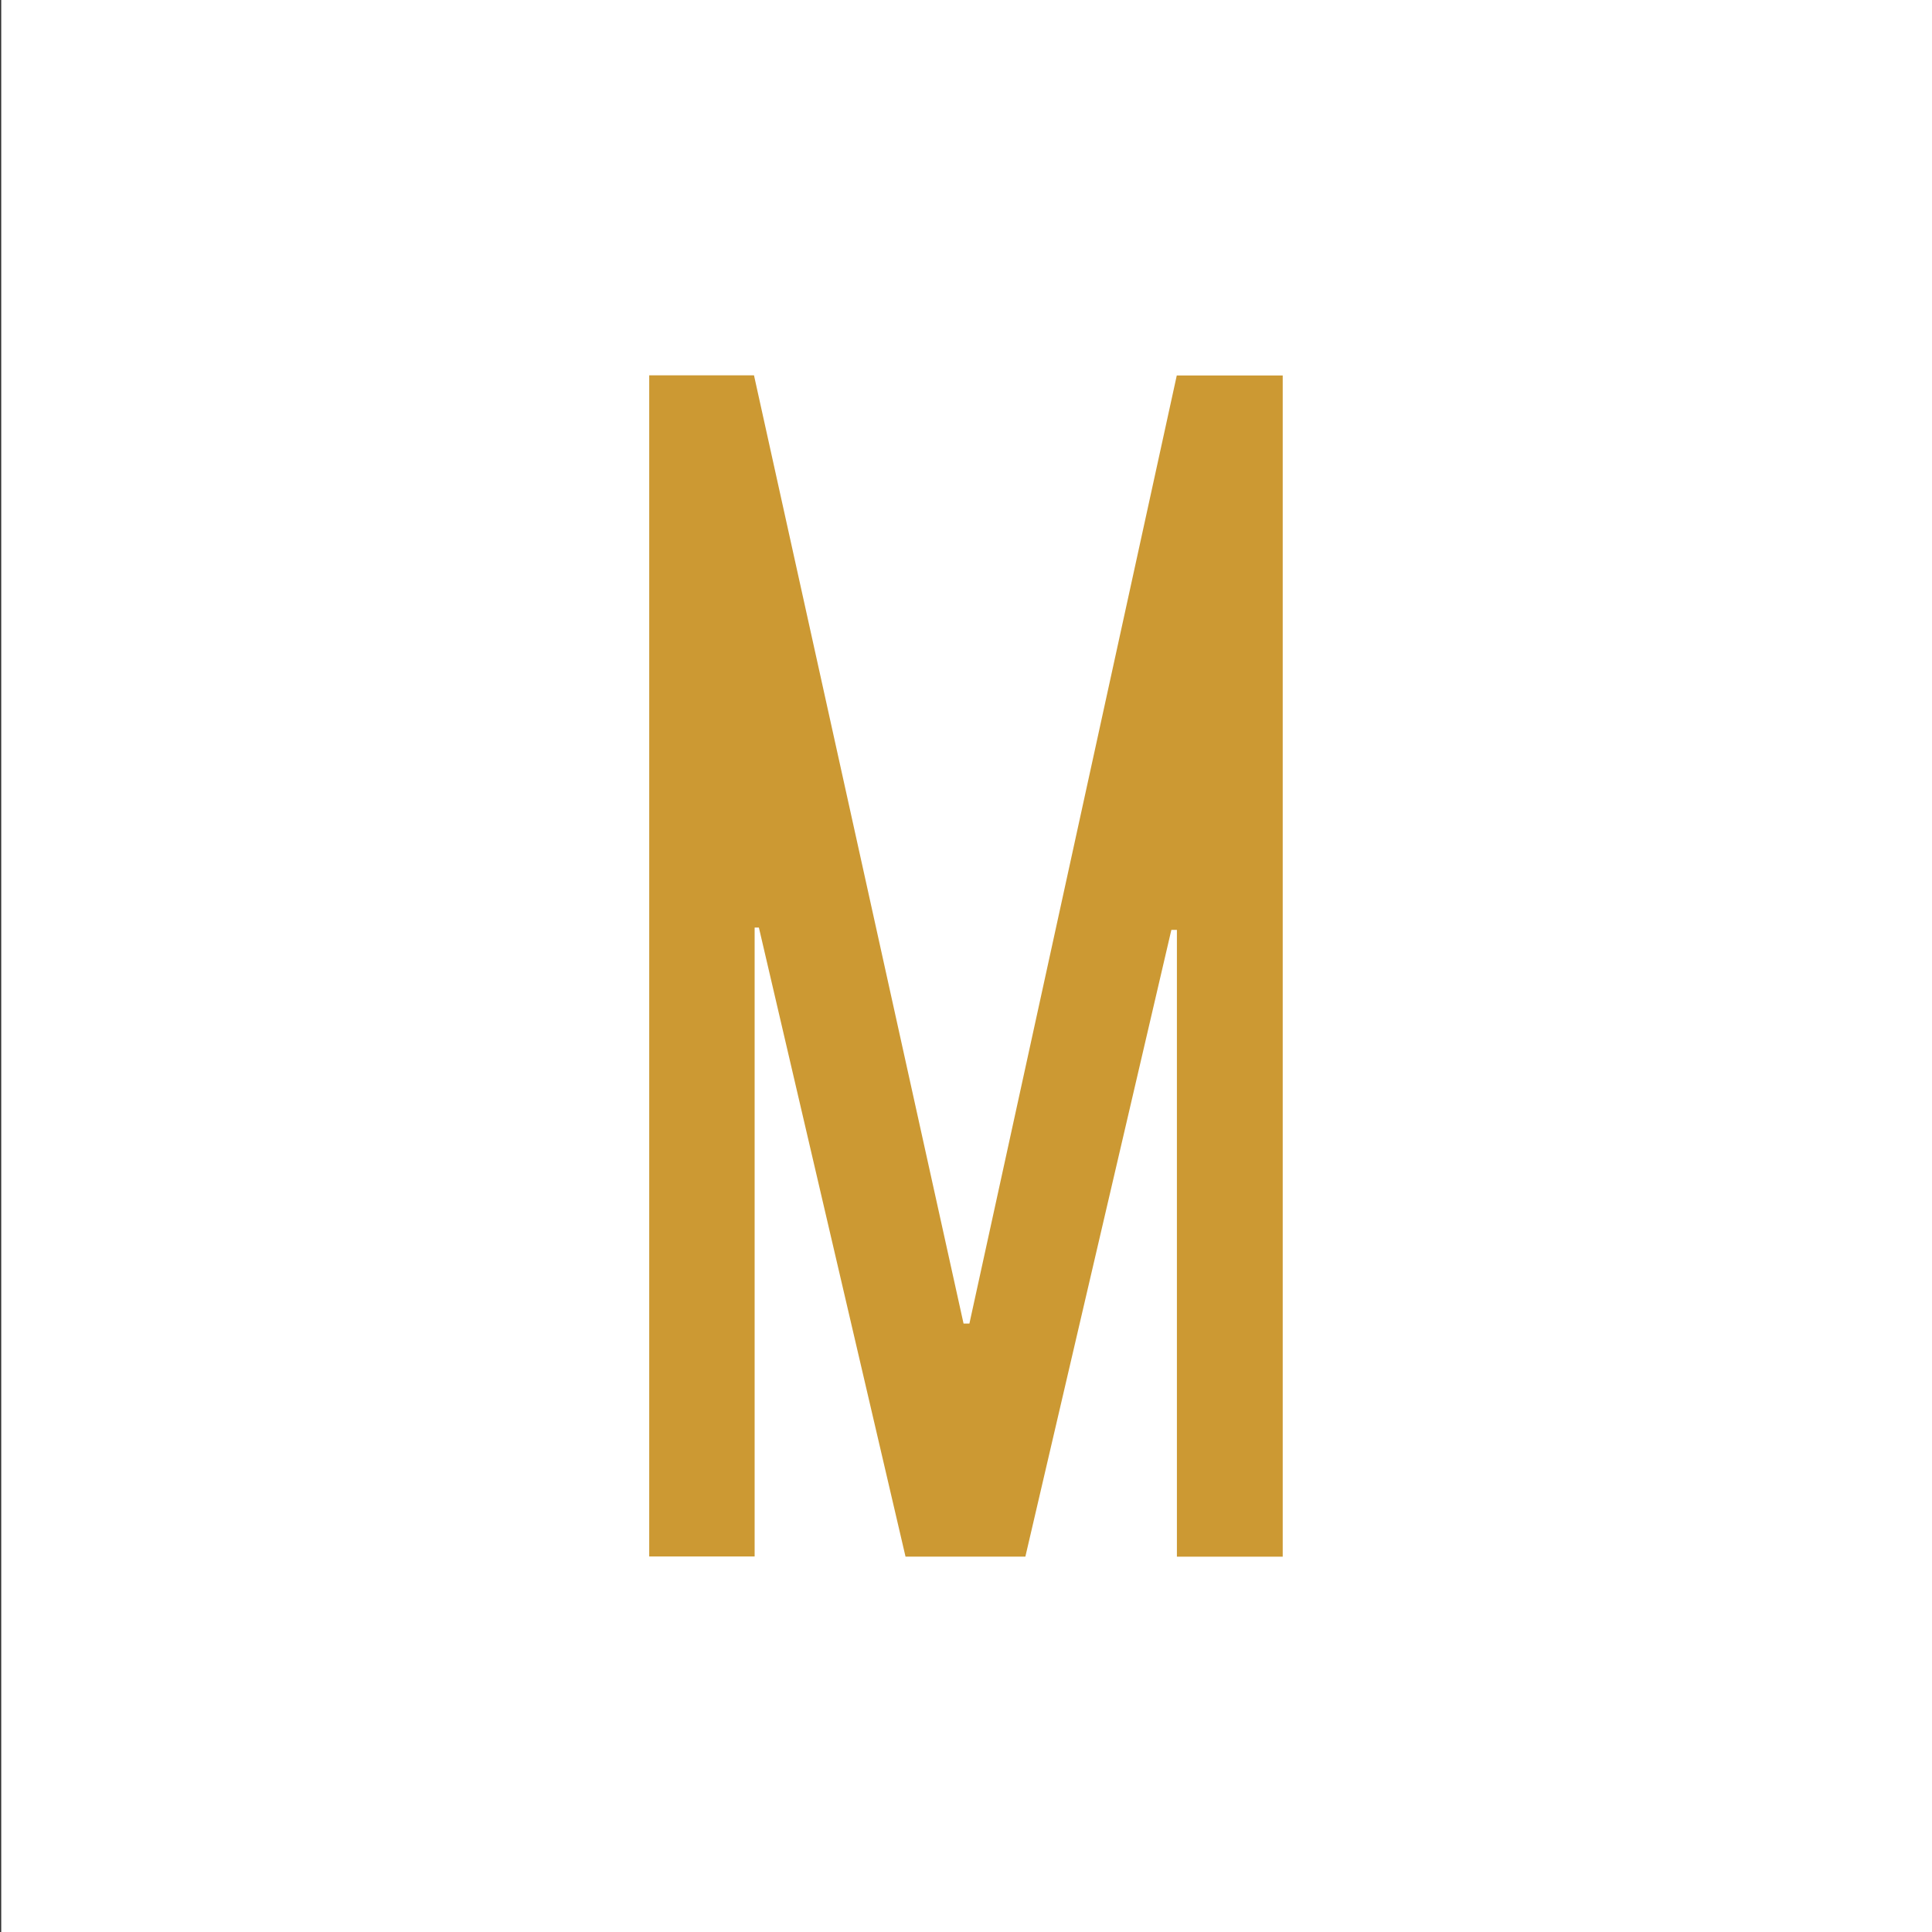
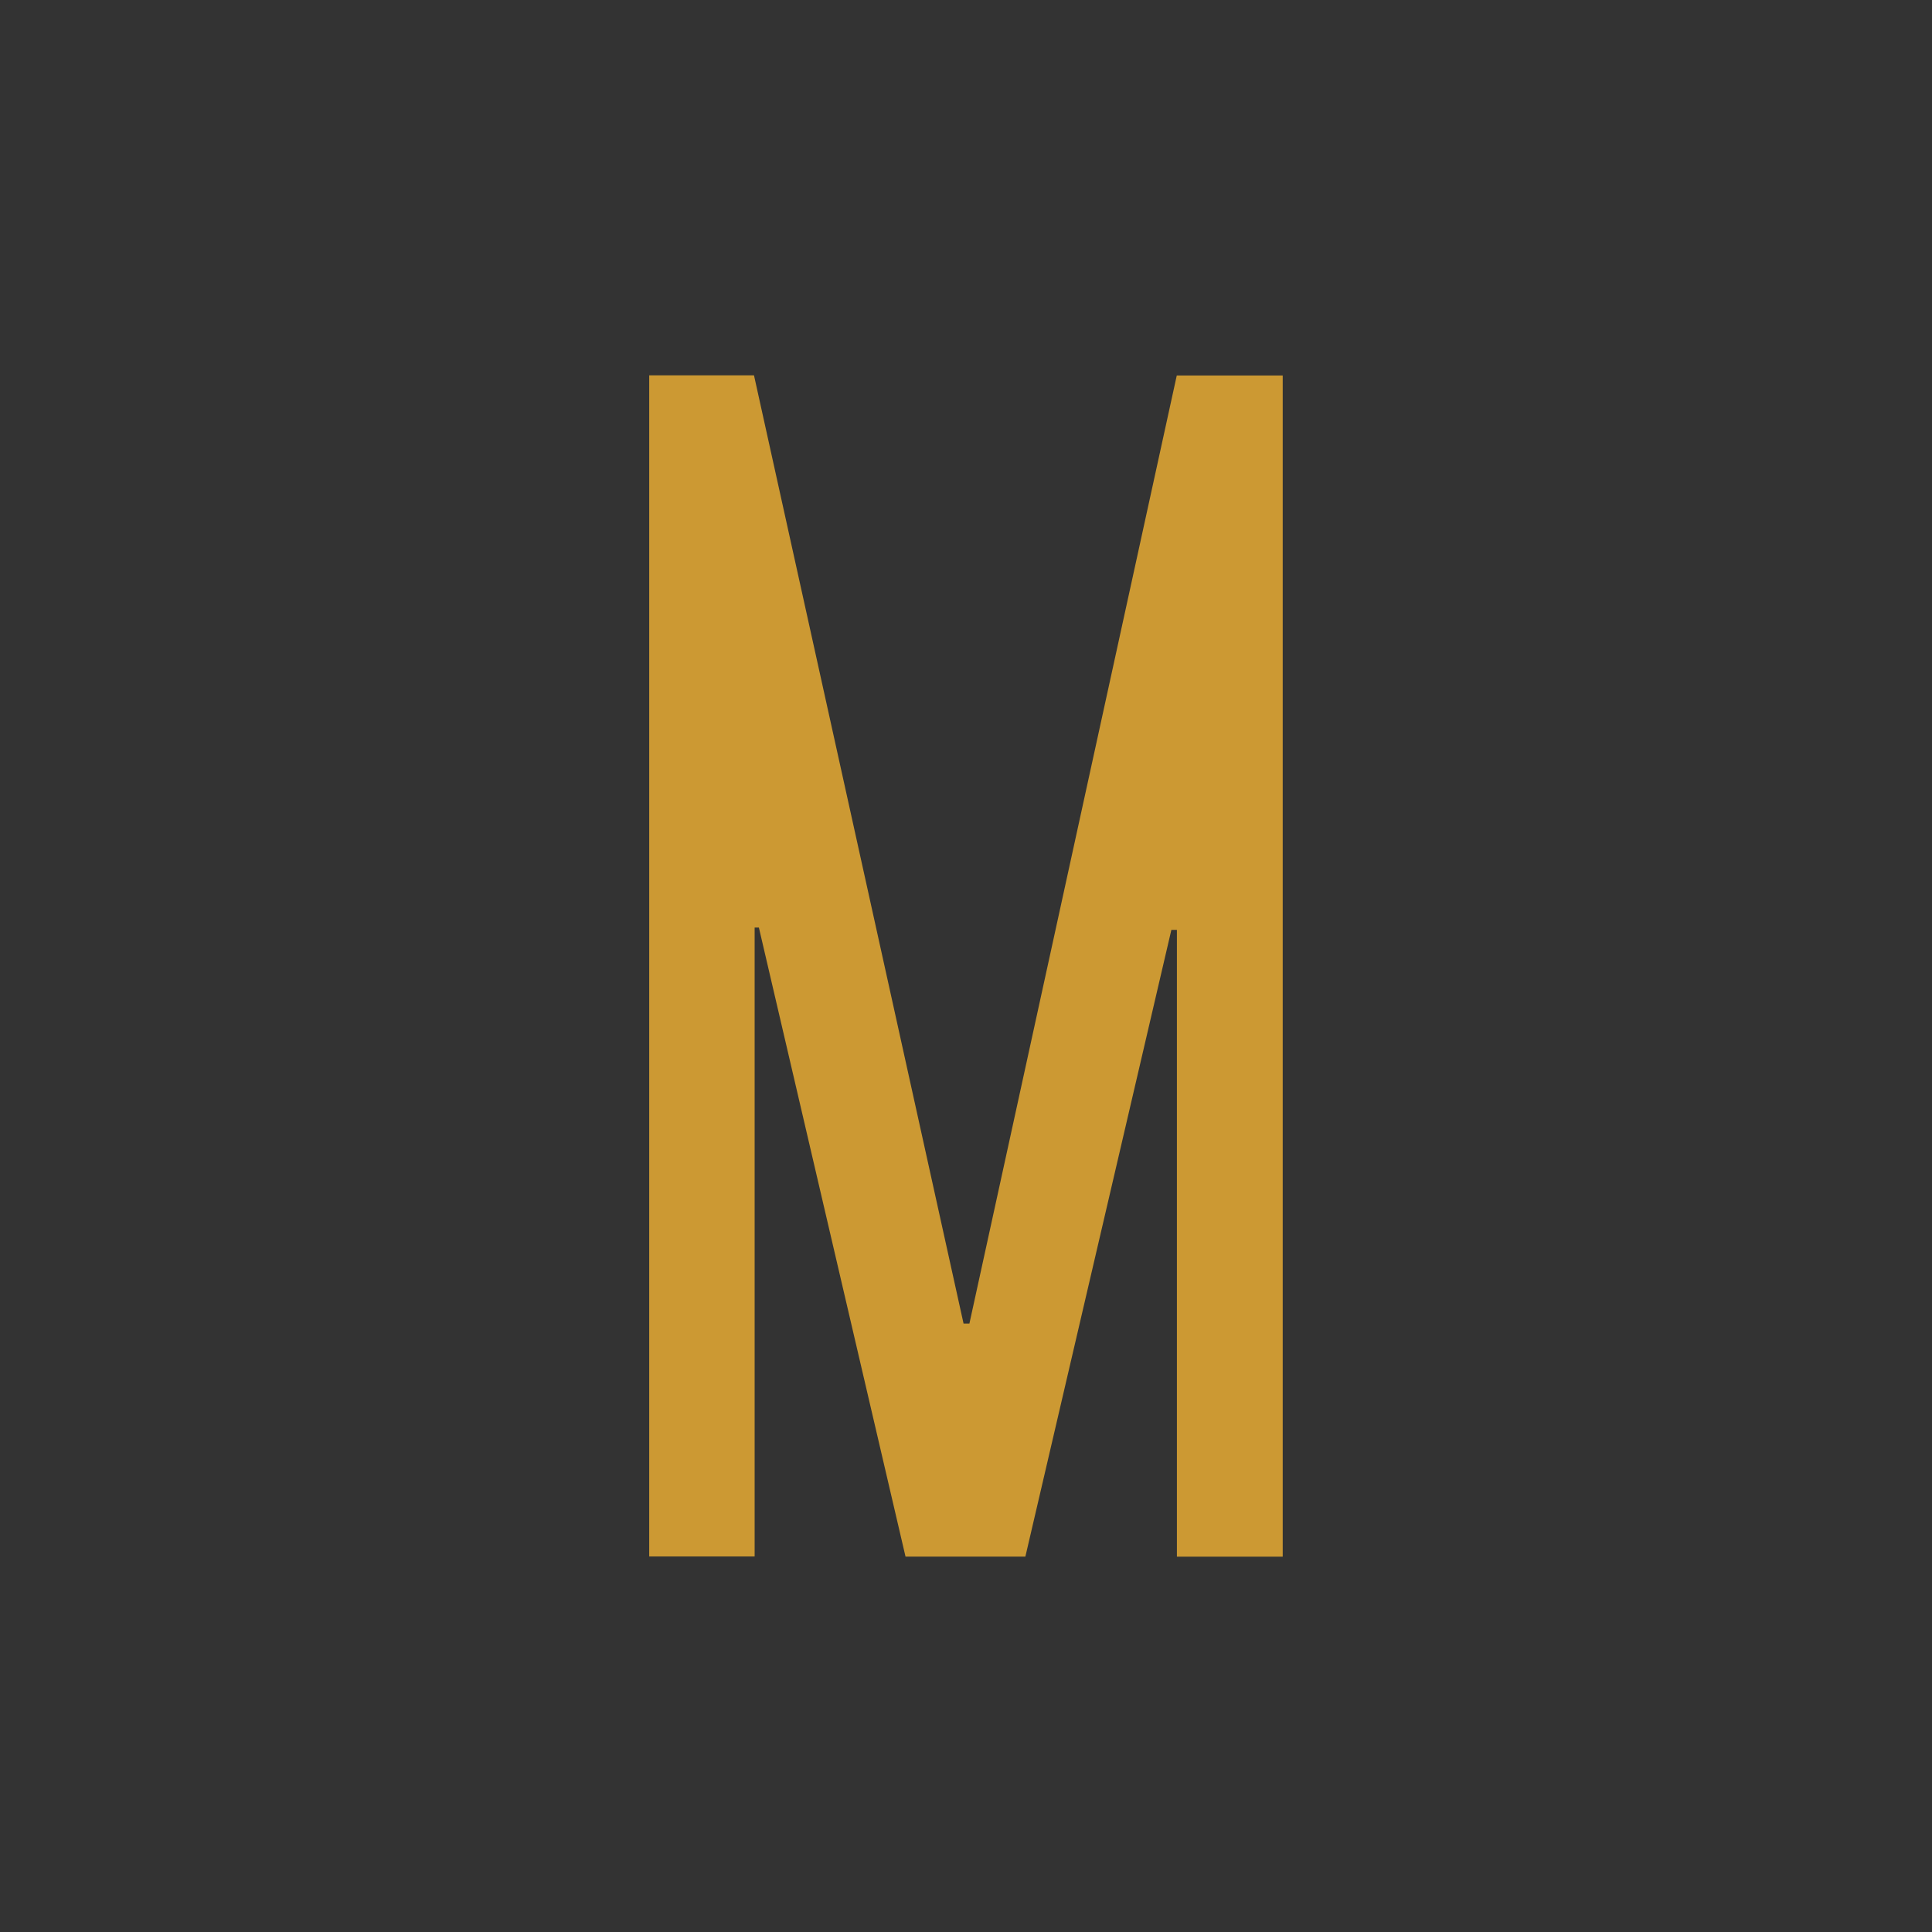
<svg xmlns="http://www.w3.org/2000/svg" id="Calque_1" width="300" height="300" viewBox="0 0 300 300">
  <rect x="0" y="0" width="300" height="300" fill="#333333" stroke="none" />
  <defs>
    <style>
      .cls-1 {
        fill: #fff;
      }

      .cls-2 {
        fill: #c93;
        fill-rule: evenodd;
      }
    </style>
  </defs>
-   <rect class="cls-1" x=".19" width="300" height="300" />
  <g id="MONTEVERDI">
    <path id="Tracé_7" class="cls-2" d="M100.81,58.28h16.27l32.54,147.24h.91c10.73-49.05,21.47-98.12,32.2-147.22h16.45v183.42h-16.43v-97.33h-.86c-7.54,32.4-15.1,64.84-22.67,97.32h-18.61c-7.59-32.55-15.18-65.11-22.77-97.68h-.66v97.66h-16.37V58.28Z" />
  </g>
</svg>